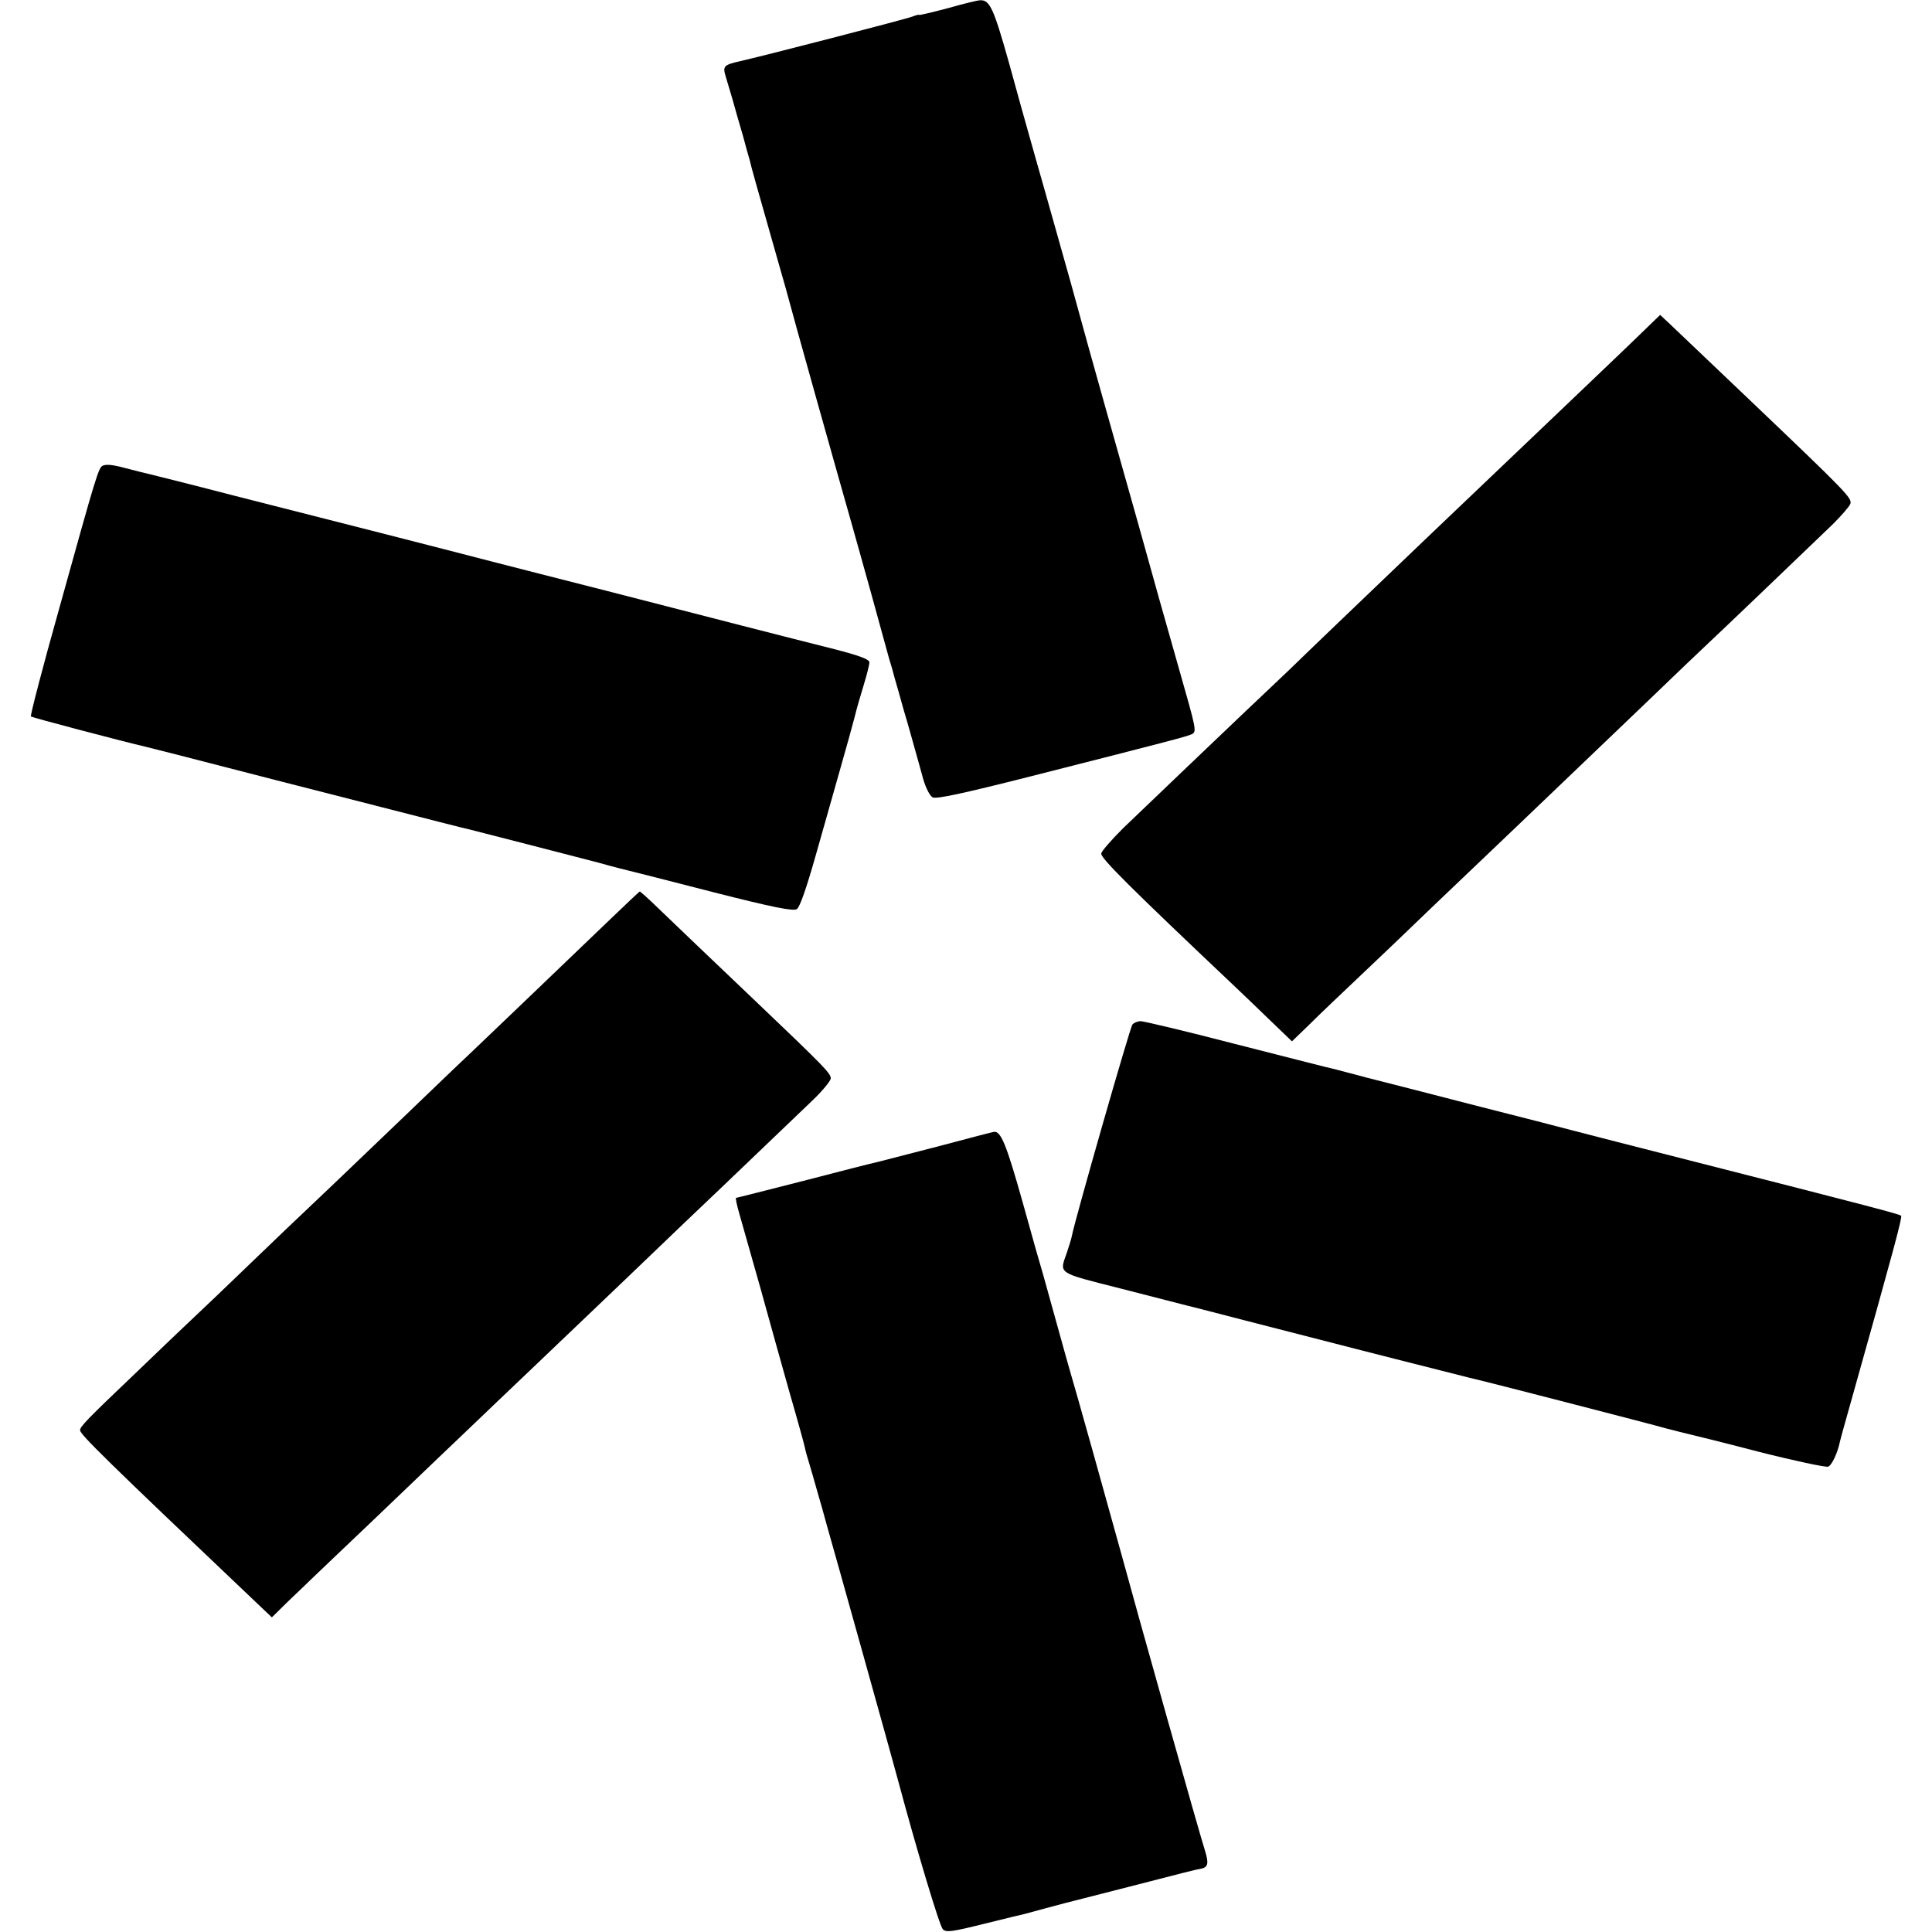
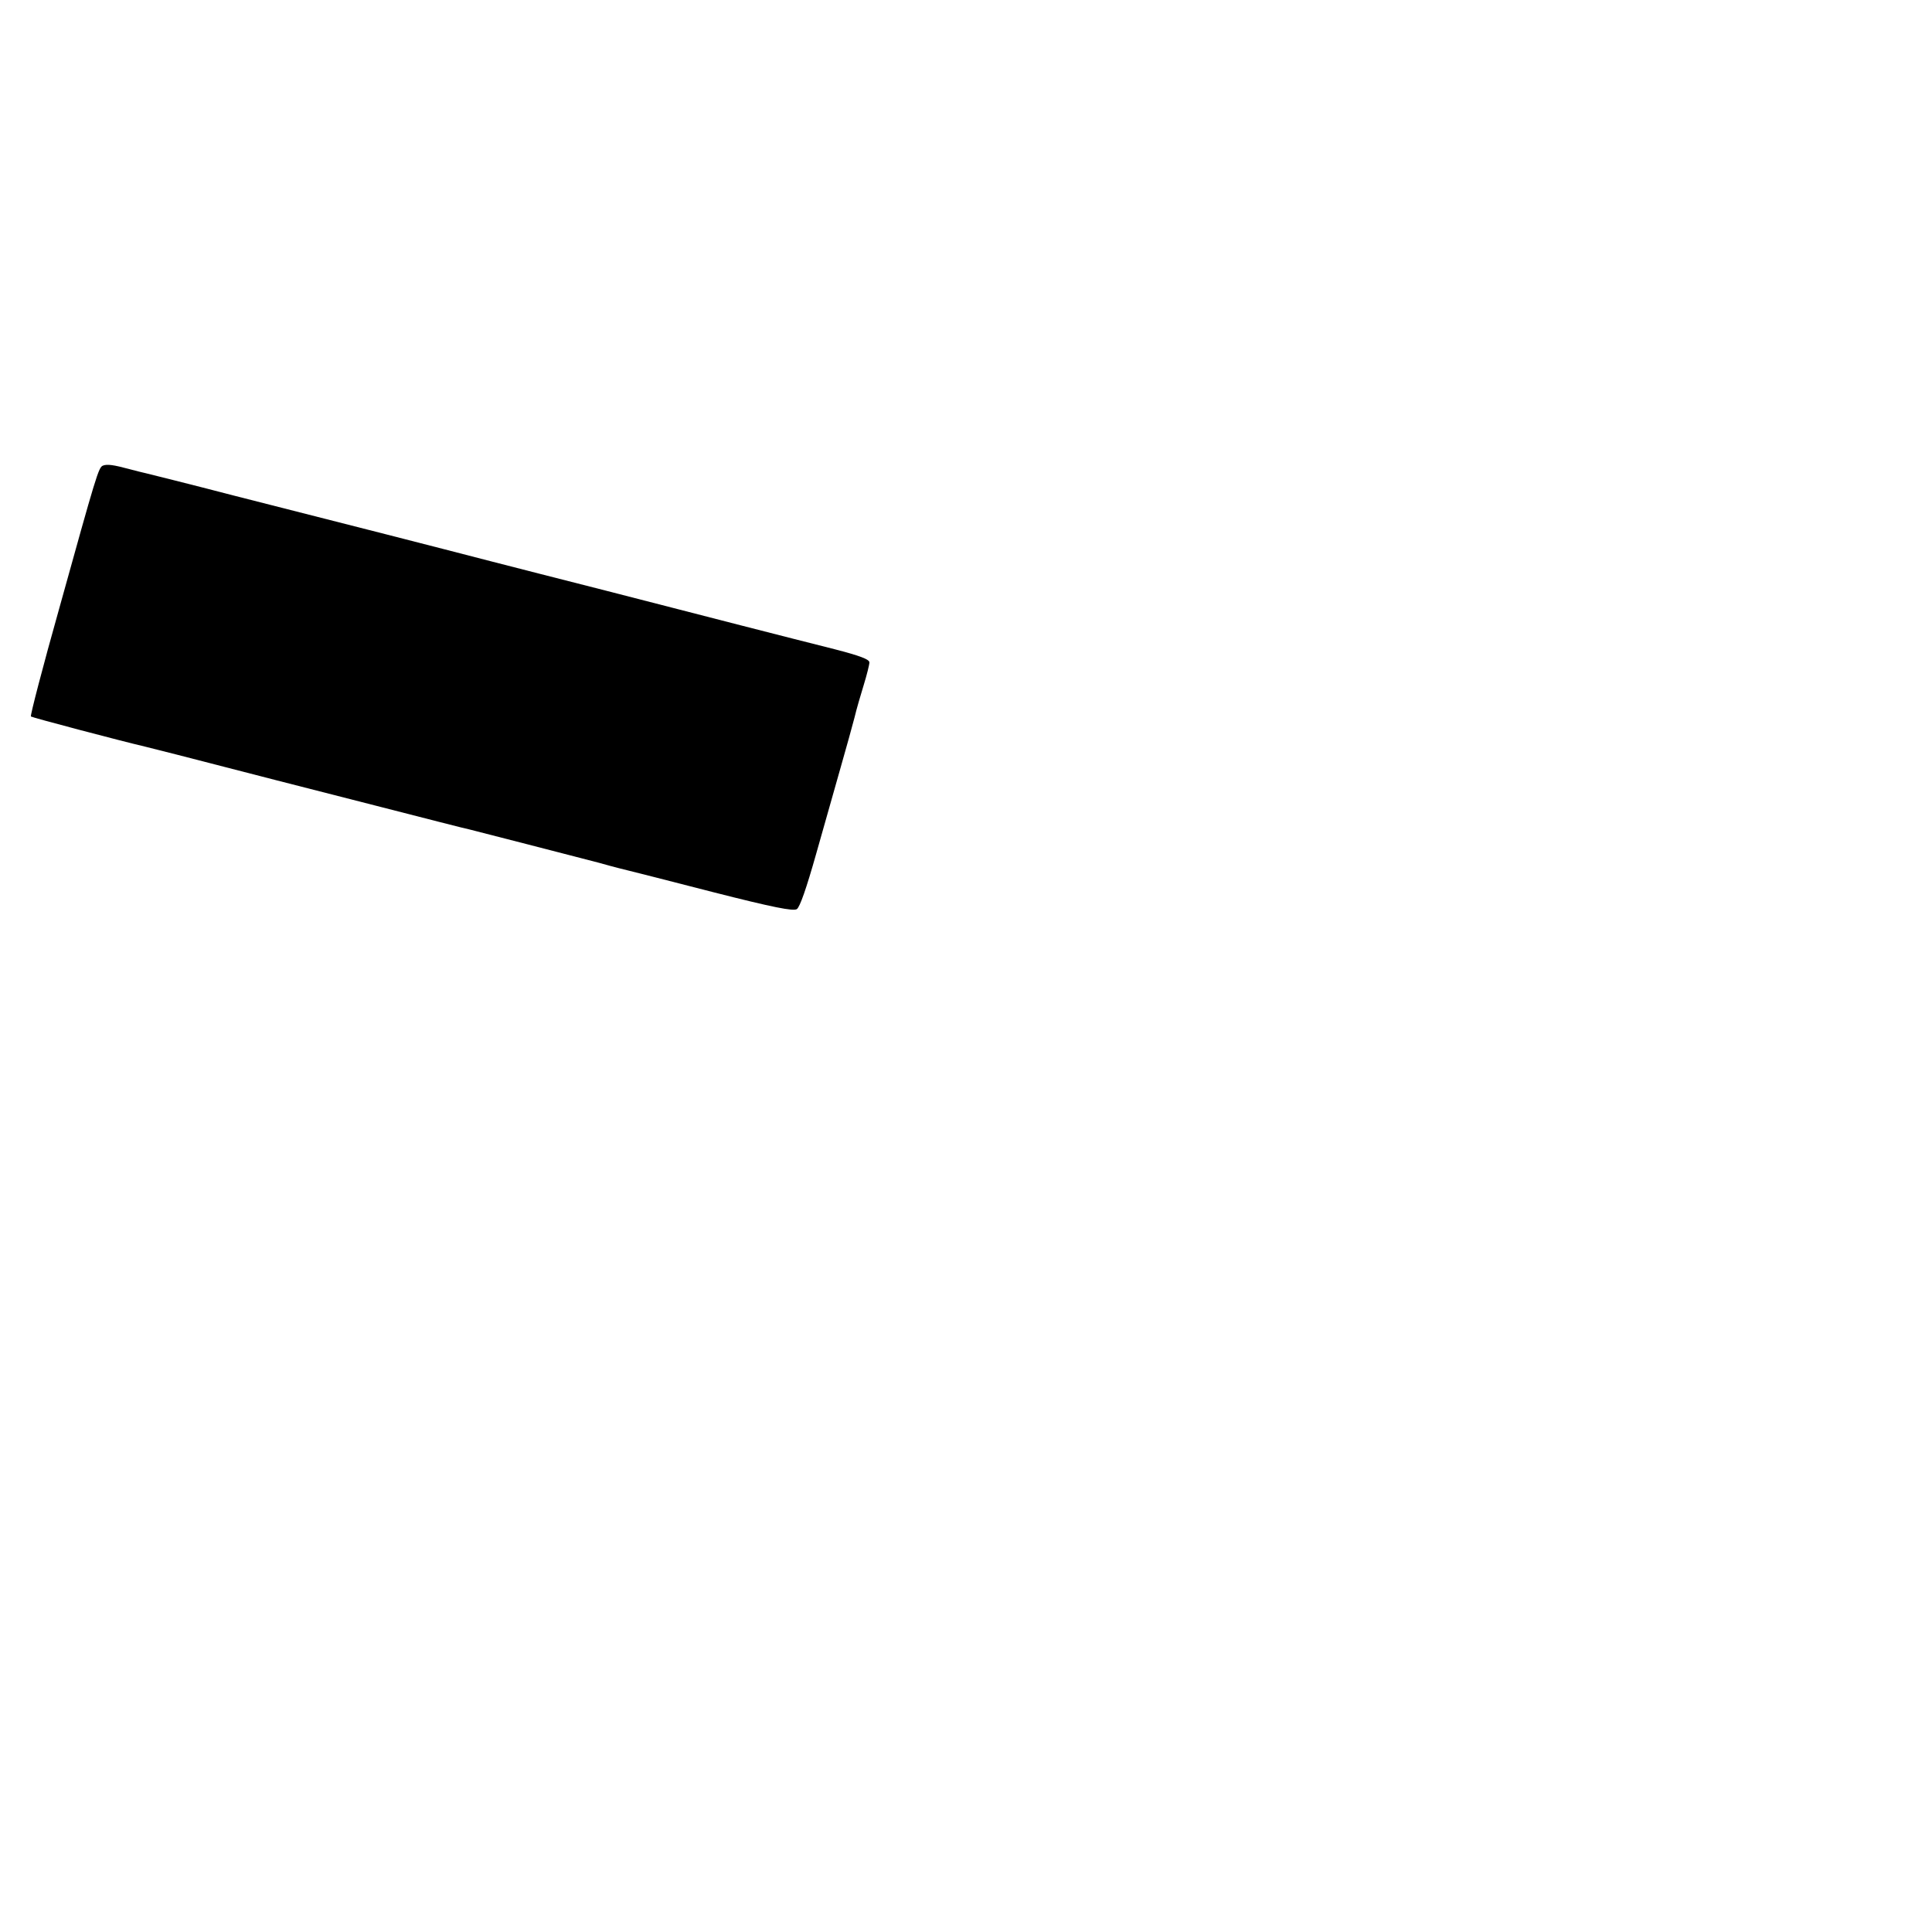
<svg xmlns="http://www.w3.org/2000/svg" version="1.0" width="700pt" height="700pt" viewBox="0 0 700 700" preserveAspectRatio="xMidYMid meet">
  <g transform="translate(0,700) scale(0.1,-0.1)" fill="#000000" stroke="none">
-     <path d="M3433 6970 c-57 -15 -103 -26 -103 -24 0 2 -11 -1 -24 -6 -26 -10 -553 -146 -626 -162 -57 -13 -62 -18 -51 -54 5 -16 16 -54 25 -84 8 -30 25 -88 37 -129 11 -41 22 -81 25 -90 4 -20 30 -111 84 -301 23 -80 44 -154 47 -165 28 -106 179 -643 238 -850 8 -27 39 -140 70 -250 30 -110 60 -218 66 -240 7 -22 16 -53 20 -70 5 -16 20 -70 34 -120 15 -49 32 -112 40 -140 8 -27 21 -76 30 -108 9 -31 24 -61 34 -66 13 -7 110 14 347 74 520 132 568 145 590 154 21 9 20 12 -43 233 -74 262 -66 231 -147 523 -36 127 -90 319 -121 429 -31 109 -87 311 -125 450 -39 138 -79 280 -89 316 -10 36 -26 91 -35 123 -9 31 -23 81 -31 110 -8 28 -40 142 -70 252 -55 195 -69 226 -104 224 -9 0 -62 -13 -118 -29z" />
-     <path d="M5895 5743 c-66 -63 -185 -177 -265 -253 -149 -142 -171 -163 -470 -448 -285 -273 -390 -373 -493 -473 -54 -51 -122 -116 -152 -144 -101 -96 -367 -350 -446 -426 -43 -43 -79 -84 -79 -92 0 -18 101 -119 489 -486 25 -24 81 -77 124 -119 l78 -75 57 55 c31 31 73 71 93 90 19 18 118 112 219 208 100 96 206 198 235 225 58 55 274 261 676 646 101 97 204 196 229 219 40 37 296 282 451 431 30 30 59 63 63 73 7 21 -8 37 -369 381 -164 156 -212 202 -291 277 l-29 27 -120 -116z" />
    <path d="M373 5313 c-16 -6 -24 -34 -158 -516 -60 -213 -106 -390 -103 -393 5 -4 327 -89 413 -109 11 -3 63 -16 115 -29 289 -75 436 -112 725 -186 176 -45 327 -84 335 -85 33 -8 381 -98 470 -121 52 -15 102 -27 110 -29 8 -2 144 -36 302 -77 220 -56 292 -70 305 -62 11 7 35 76 70 200 29 104 70 245 89 314 20 69 42 150 50 180 7 30 23 84 34 120 11 36 20 72 20 80 0 11 -34 24 -127 48 -71 18 -222 56 -338 86 -115 30 -336 86 -490 126 -154 39 -341 87 -415 106 -74 19 -247 64 -385 99 -137 35 -385 98 -550 140 -165 43 -307 78 -315 80 -8 2 -35 8 -60 15 -59 16 -82 19 -97 13z" />
-     <path d="M2219 3677 c-126 -121 -462 -443 -519 -497 -25 -23 -128 -122 -230 -220 -203 -195 -343 -328 -435 -415 -33 -32 -145 -139 -249 -239 -105 -99 -240 -228 -300 -286 -169 -161 -196 -189 -196 -202 0 -15 101 -114 615 -602 l80 -76 59 58 c33 31 76 73 96 92 20 19 115 110 211 201 96 92 201 192 234 224 33 31 131 125 219 209 87 83 184 175 215 205 31 29 139 133 241 230 102 98 199 191 216 207 27 25 210 200 471 450 34 33 63 68 63 77 0 18 -22 41 -275 282 -179 170 -265 253 -357 341 -31 30 -58 54 -60 54 -1 0 -46 -42 -99 -93z" />
-     <path d="M4103 3288 c-9 -11 -207 -703 -219 -764 -2 -12 -11 -40 -19 -64 -27 -76 -36 -70 193 -128 114 -29 214 -55 222 -57 8 -2 112 -28 230 -59 369 -95 534 -137 550 -141 8 -2 79 -20 158 -40 78 -20 150 -38 160 -40 46 -11 613 -157 657 -170 28 -7 61 -16 75 -19 14 -3 132 -32 262 -66 130 -33 243 -57 252 -54 13 5 34 50 42 89 1 6 22 82 47 170 149 530 180 645 175 650 -6 6 -101 31 -768 201 -184 47 -369 94 -410 105 -41 11 -208 54 -370 95 -162 42 -338 87 -390 100 -101 27 -120 32 -147 38 -10 2 -160 41 -334 85 -173 45 -325 81 -336 81 -11 0 -25 -6 -30 -12z" />
-     <path d="M3405 2848 c-104 -27 -206 -53 -225 -58 -19 -4 -141 -35 -271 -69 -130 -33 -239 -61 -242 -61 -3 0 3 -28 13 -62 10 -35 44 -155 76 -268 31 -113 79 -284 106 -380 28 -96 52 -184 54 -194 2 -11 10 -40 18 -65 7 -25 21 -71 29 -101 9 -30 23 -80 31 -110 26 -90 247 -881 261 -935 64 -239 149 -523 161 -535 12 -12 31 -10 151 20 76 19 143 35 148 36 6 2 37 10 70 19 33 9 67 18 75 20 8 2 114 29 235 60 197 51 237 61 255 64 27 5 30 19 17 62 -21 65 -247 868 -307 1089 -32 117 -171 614 -181 645 -5 17 -27 95 -49 175 -22 80 -45 161 -50 180 -6 19 -40 138 -75 265 -59 210 -79 258 -104 254 -3 0 -91 -23 -196 -51z" />
  </g>
</svg>